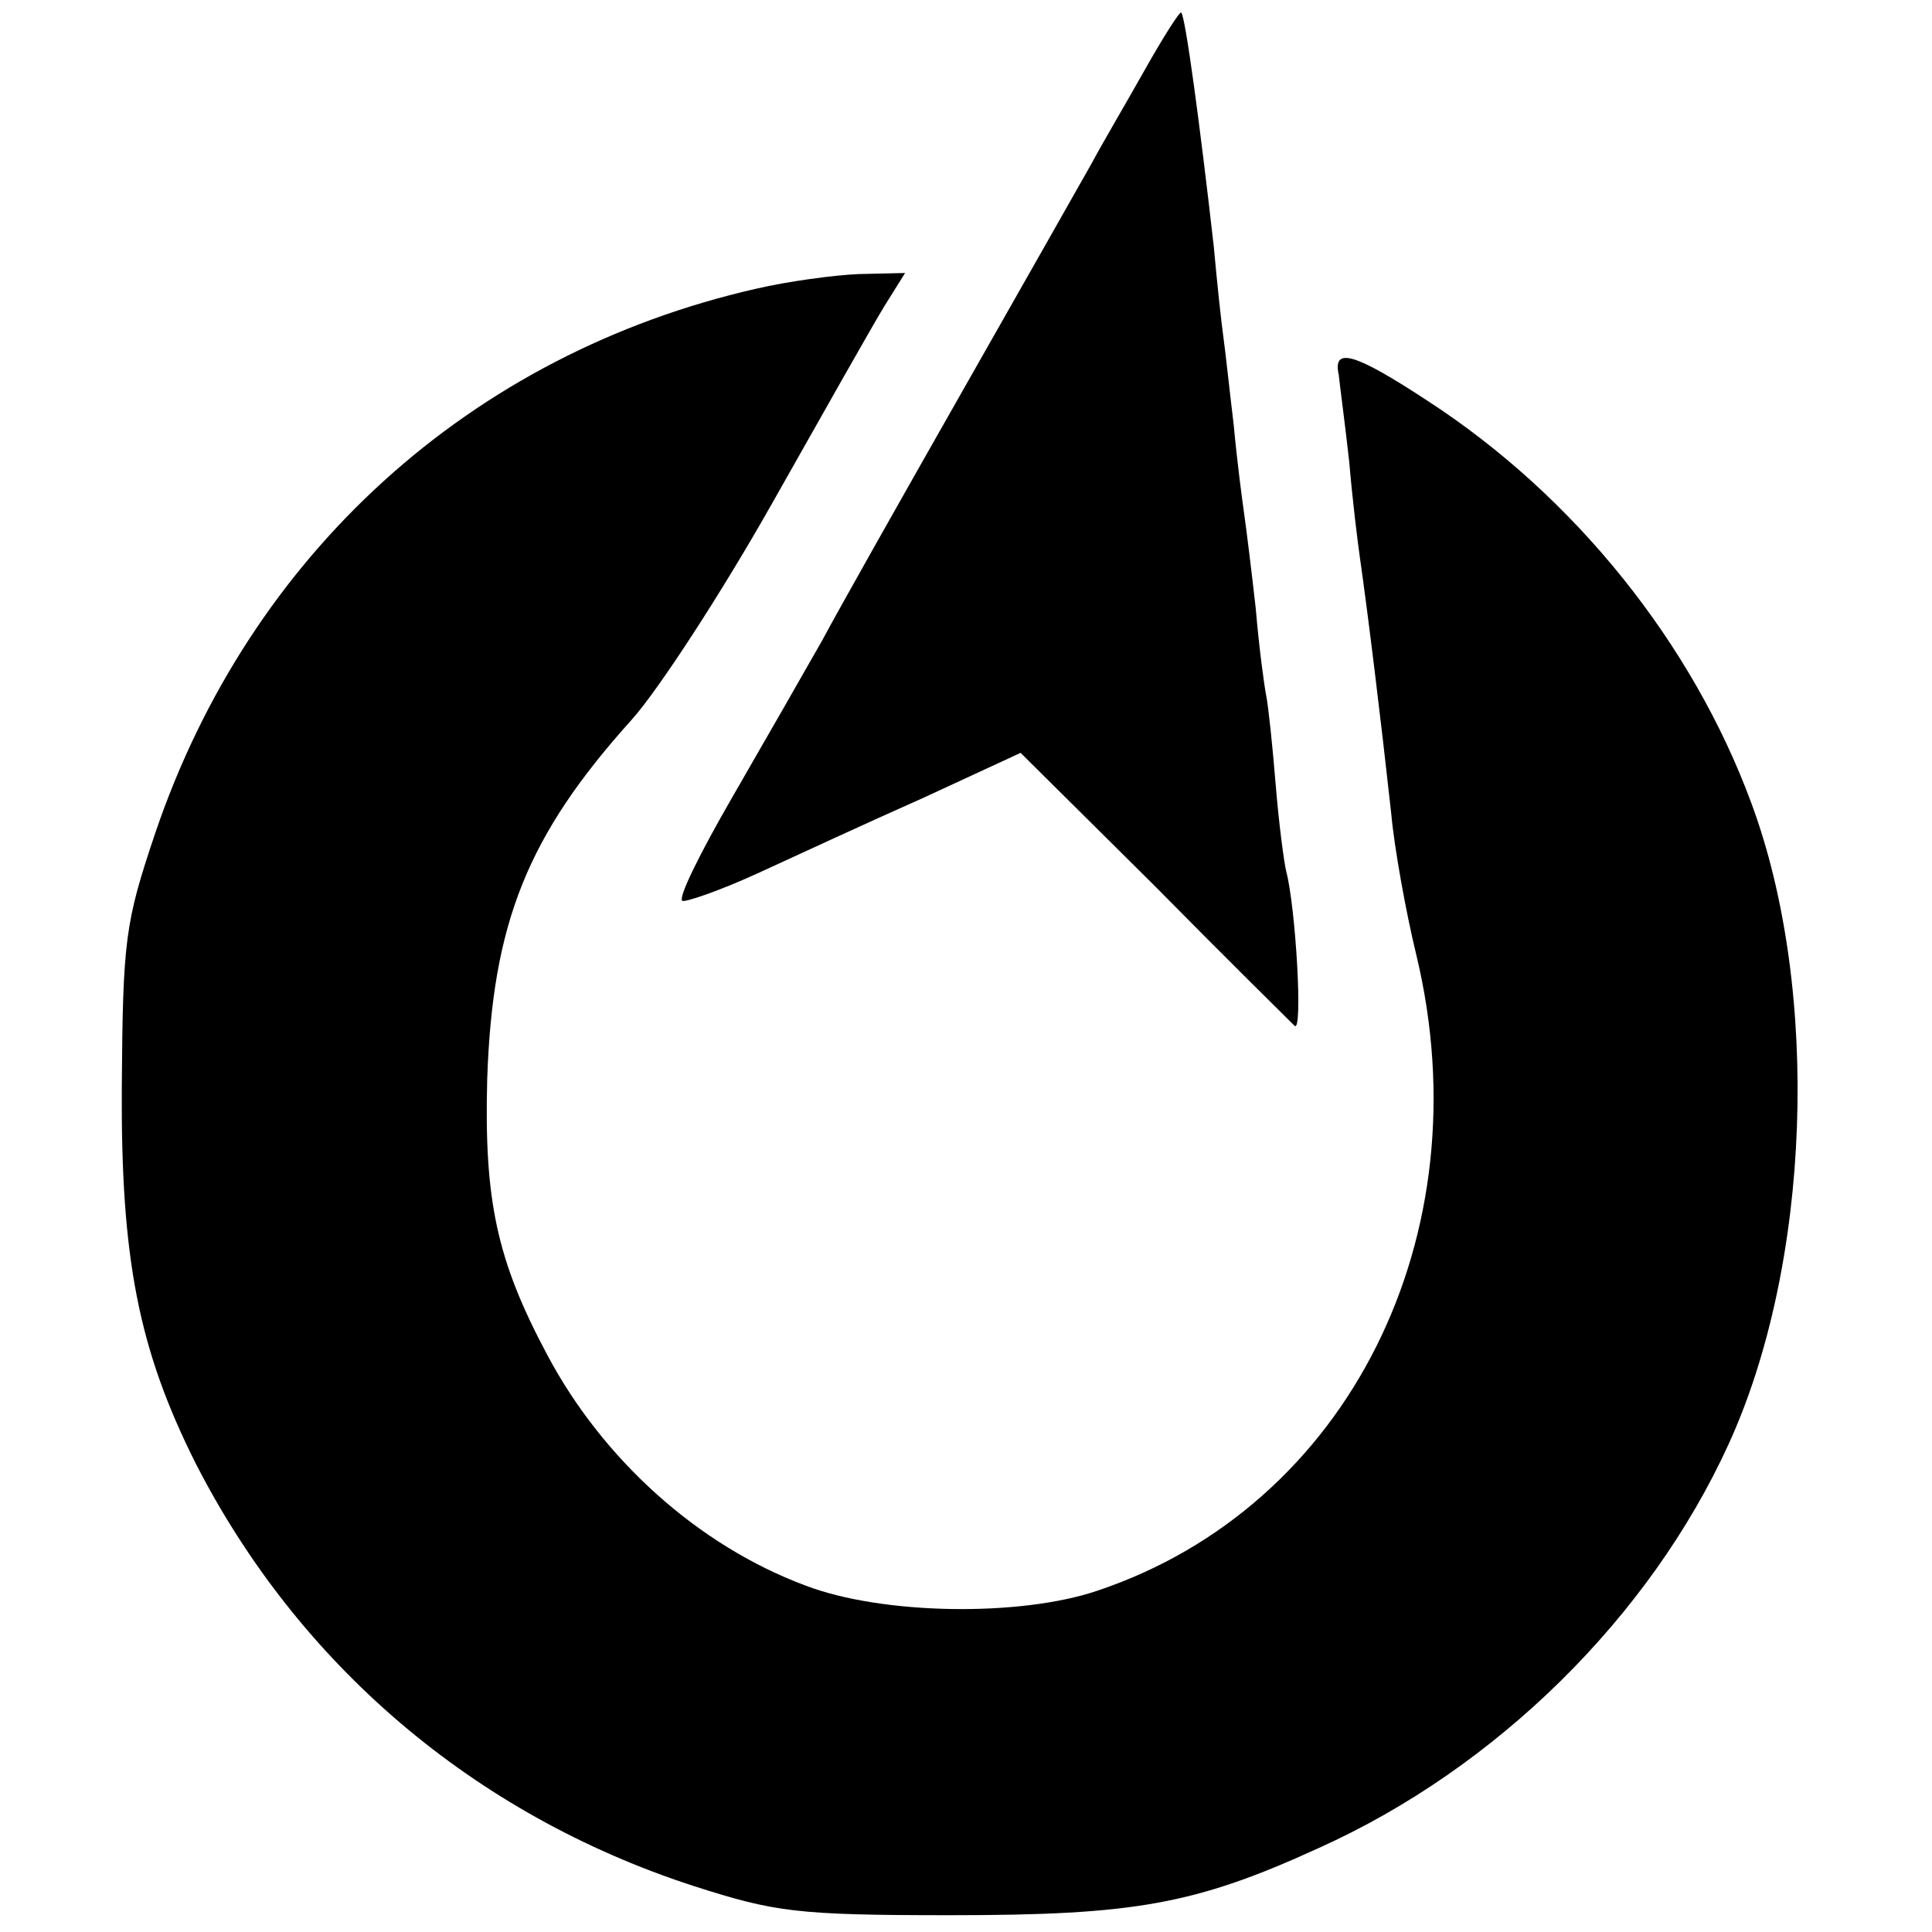
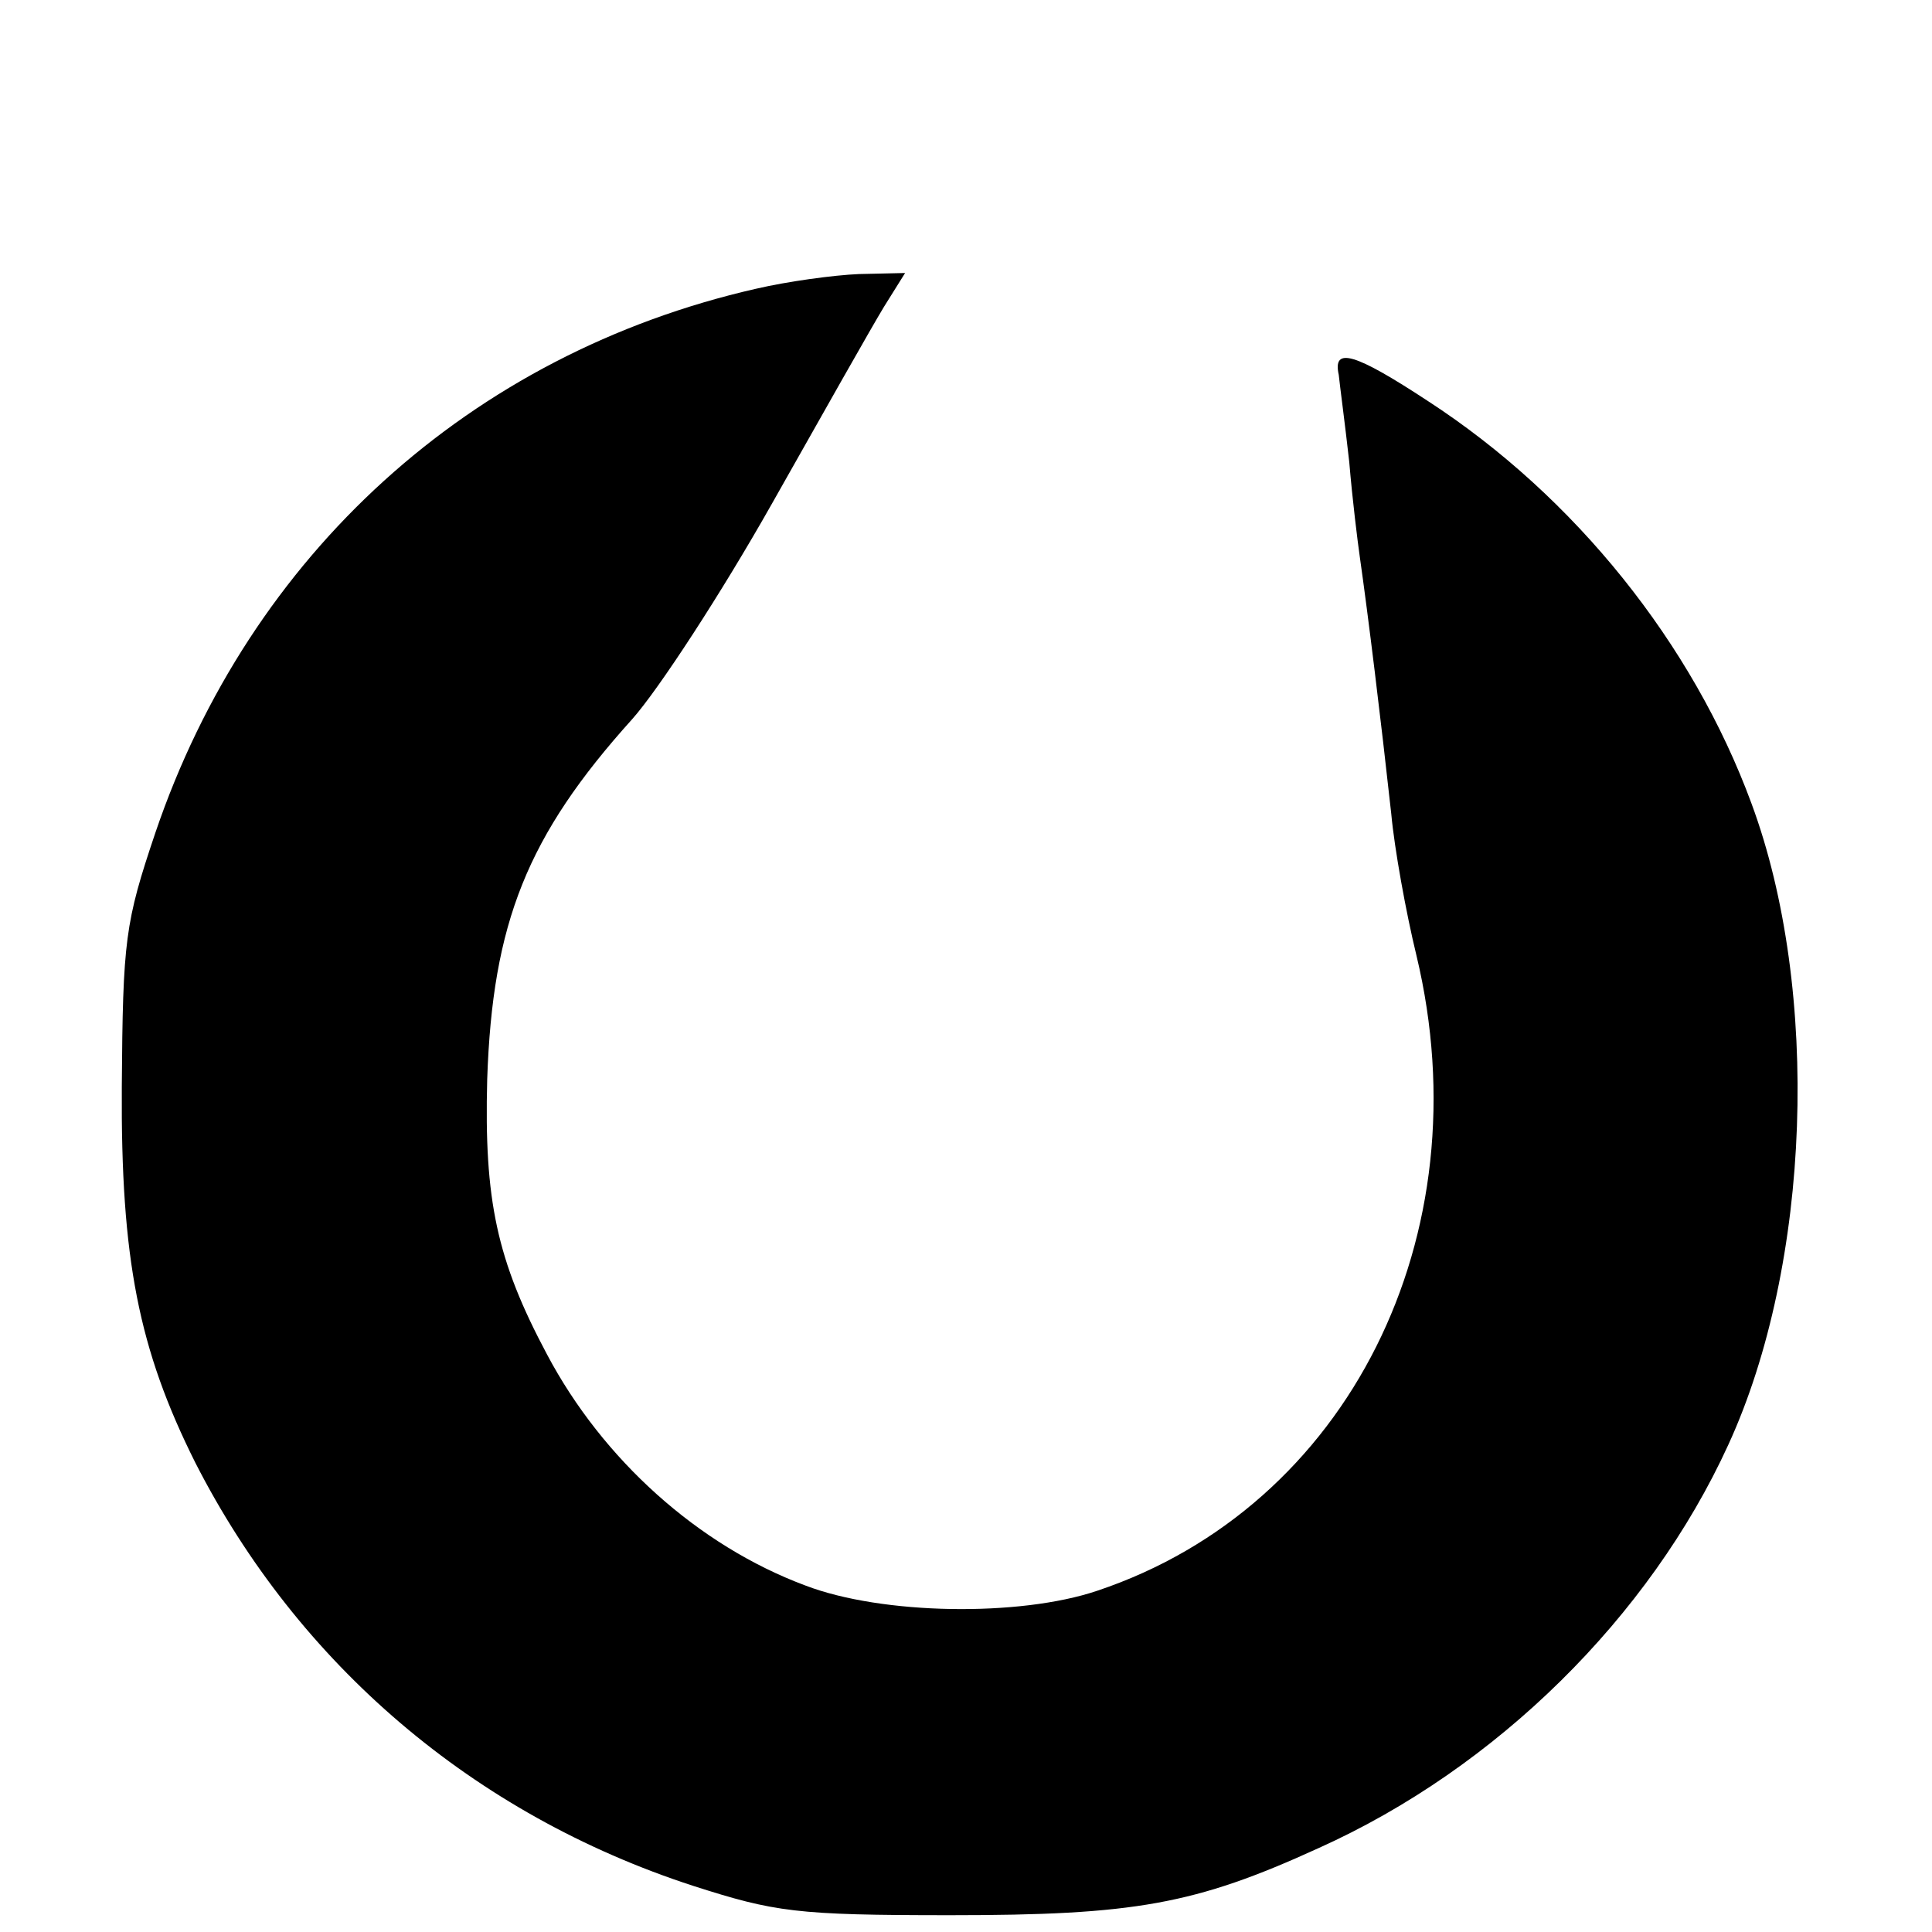
<svg xmlns="http://www.w3.org/2000/svg" version="1.0" width="184pt" height="184pt" viewBox="0 0 184 184" preserveAspectRatio="xMidYMid meet">
  <g transform="translate(0,184) scale(0.1,-0.1)" fill="#000000" stroke="none">
-     <path d="M1090 1773 c-18 -32 -41 -71 -50 -88 -9 -16 -64 -113 -122 -215 -58 -102 -119 -210 -135 -240 -17 -30 -56 -98 -86 -150 -30 -52 -52 -96 -47 -98 4 -1 36 10 71 26 35 16 106 49 158 72 l93 43 127 -126 c69 -70 130 -130 134 -134 8 -7 1 113 -8 147 -2 8 -7 45 -10 82 -3 37 -7 75 -9 85 -2 10 -7 47 -10 83 -4 36 -9 76 -11 90 -2 14 -7 52 -10 85 -4 33 -8 71 -10 85 -2 14 -6 52 -9 85 -13 115 -27 219 -31 223 -1 2 -17 -23 -35 -55z" />
    <path d="M720 1565 c-272 -62 -482 -253 -572 -518 -29 -86 -31 -102 -32 -242 -1 -164 16 -250 70 -358 98 -192 265 -335 474 -403 78 -25 98 -28 245 -28 175 0 233 10 351 64 169 76 315 220 390 384 79 172 88 433 22 611 -56 152 -168 292 -308 383 -70 46 -91 52 -85 25 1 -10 6 -47 10 -83 3 -36 8 -76 10 -90 8 -56 20 -154 30 -245 3 -33 14 -94 24 -135 64 -267 -65 -525 -304 -605 -74 -25 -205 -23 -278 5 -102 38 -193 120 -246 220 -48 90 -60 147 -57 262 5 149 38 232 138 343 25 28 85 120 133 205 48 85 96 170 107 188 l20 32 -44 -1 c-24 -1 -68 -7 -98 -14z" />
  </g>
</svg>